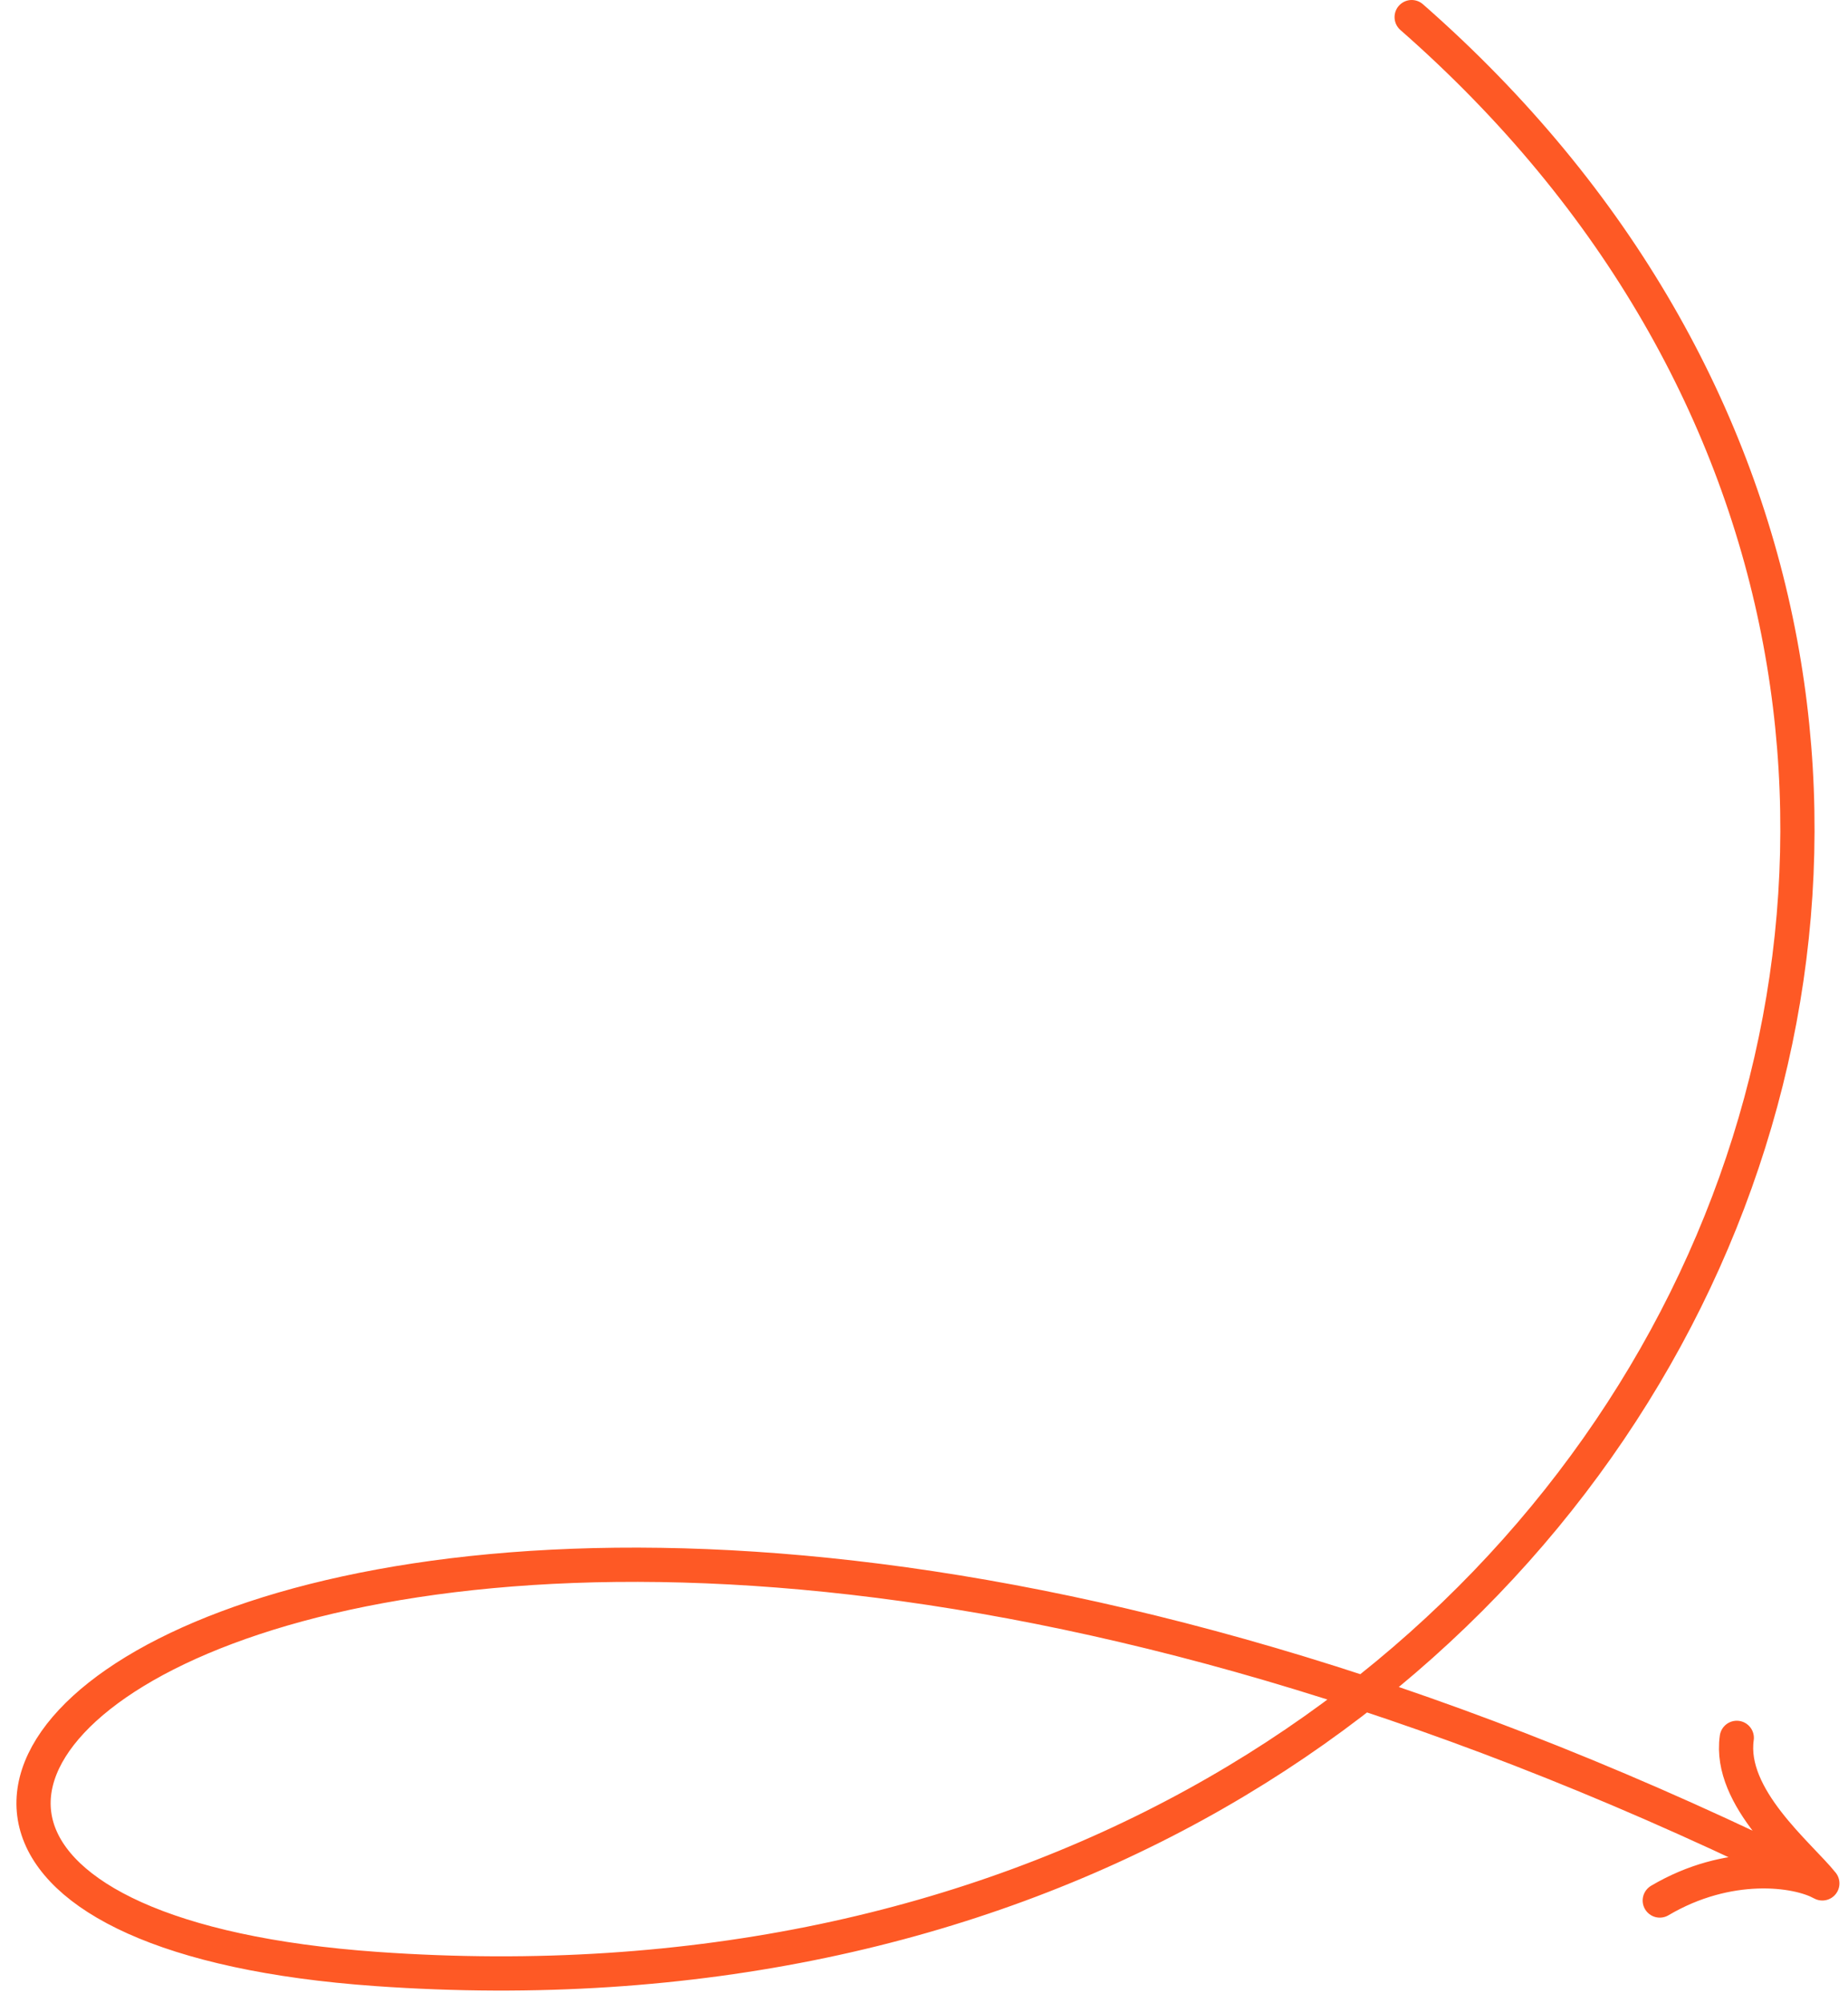
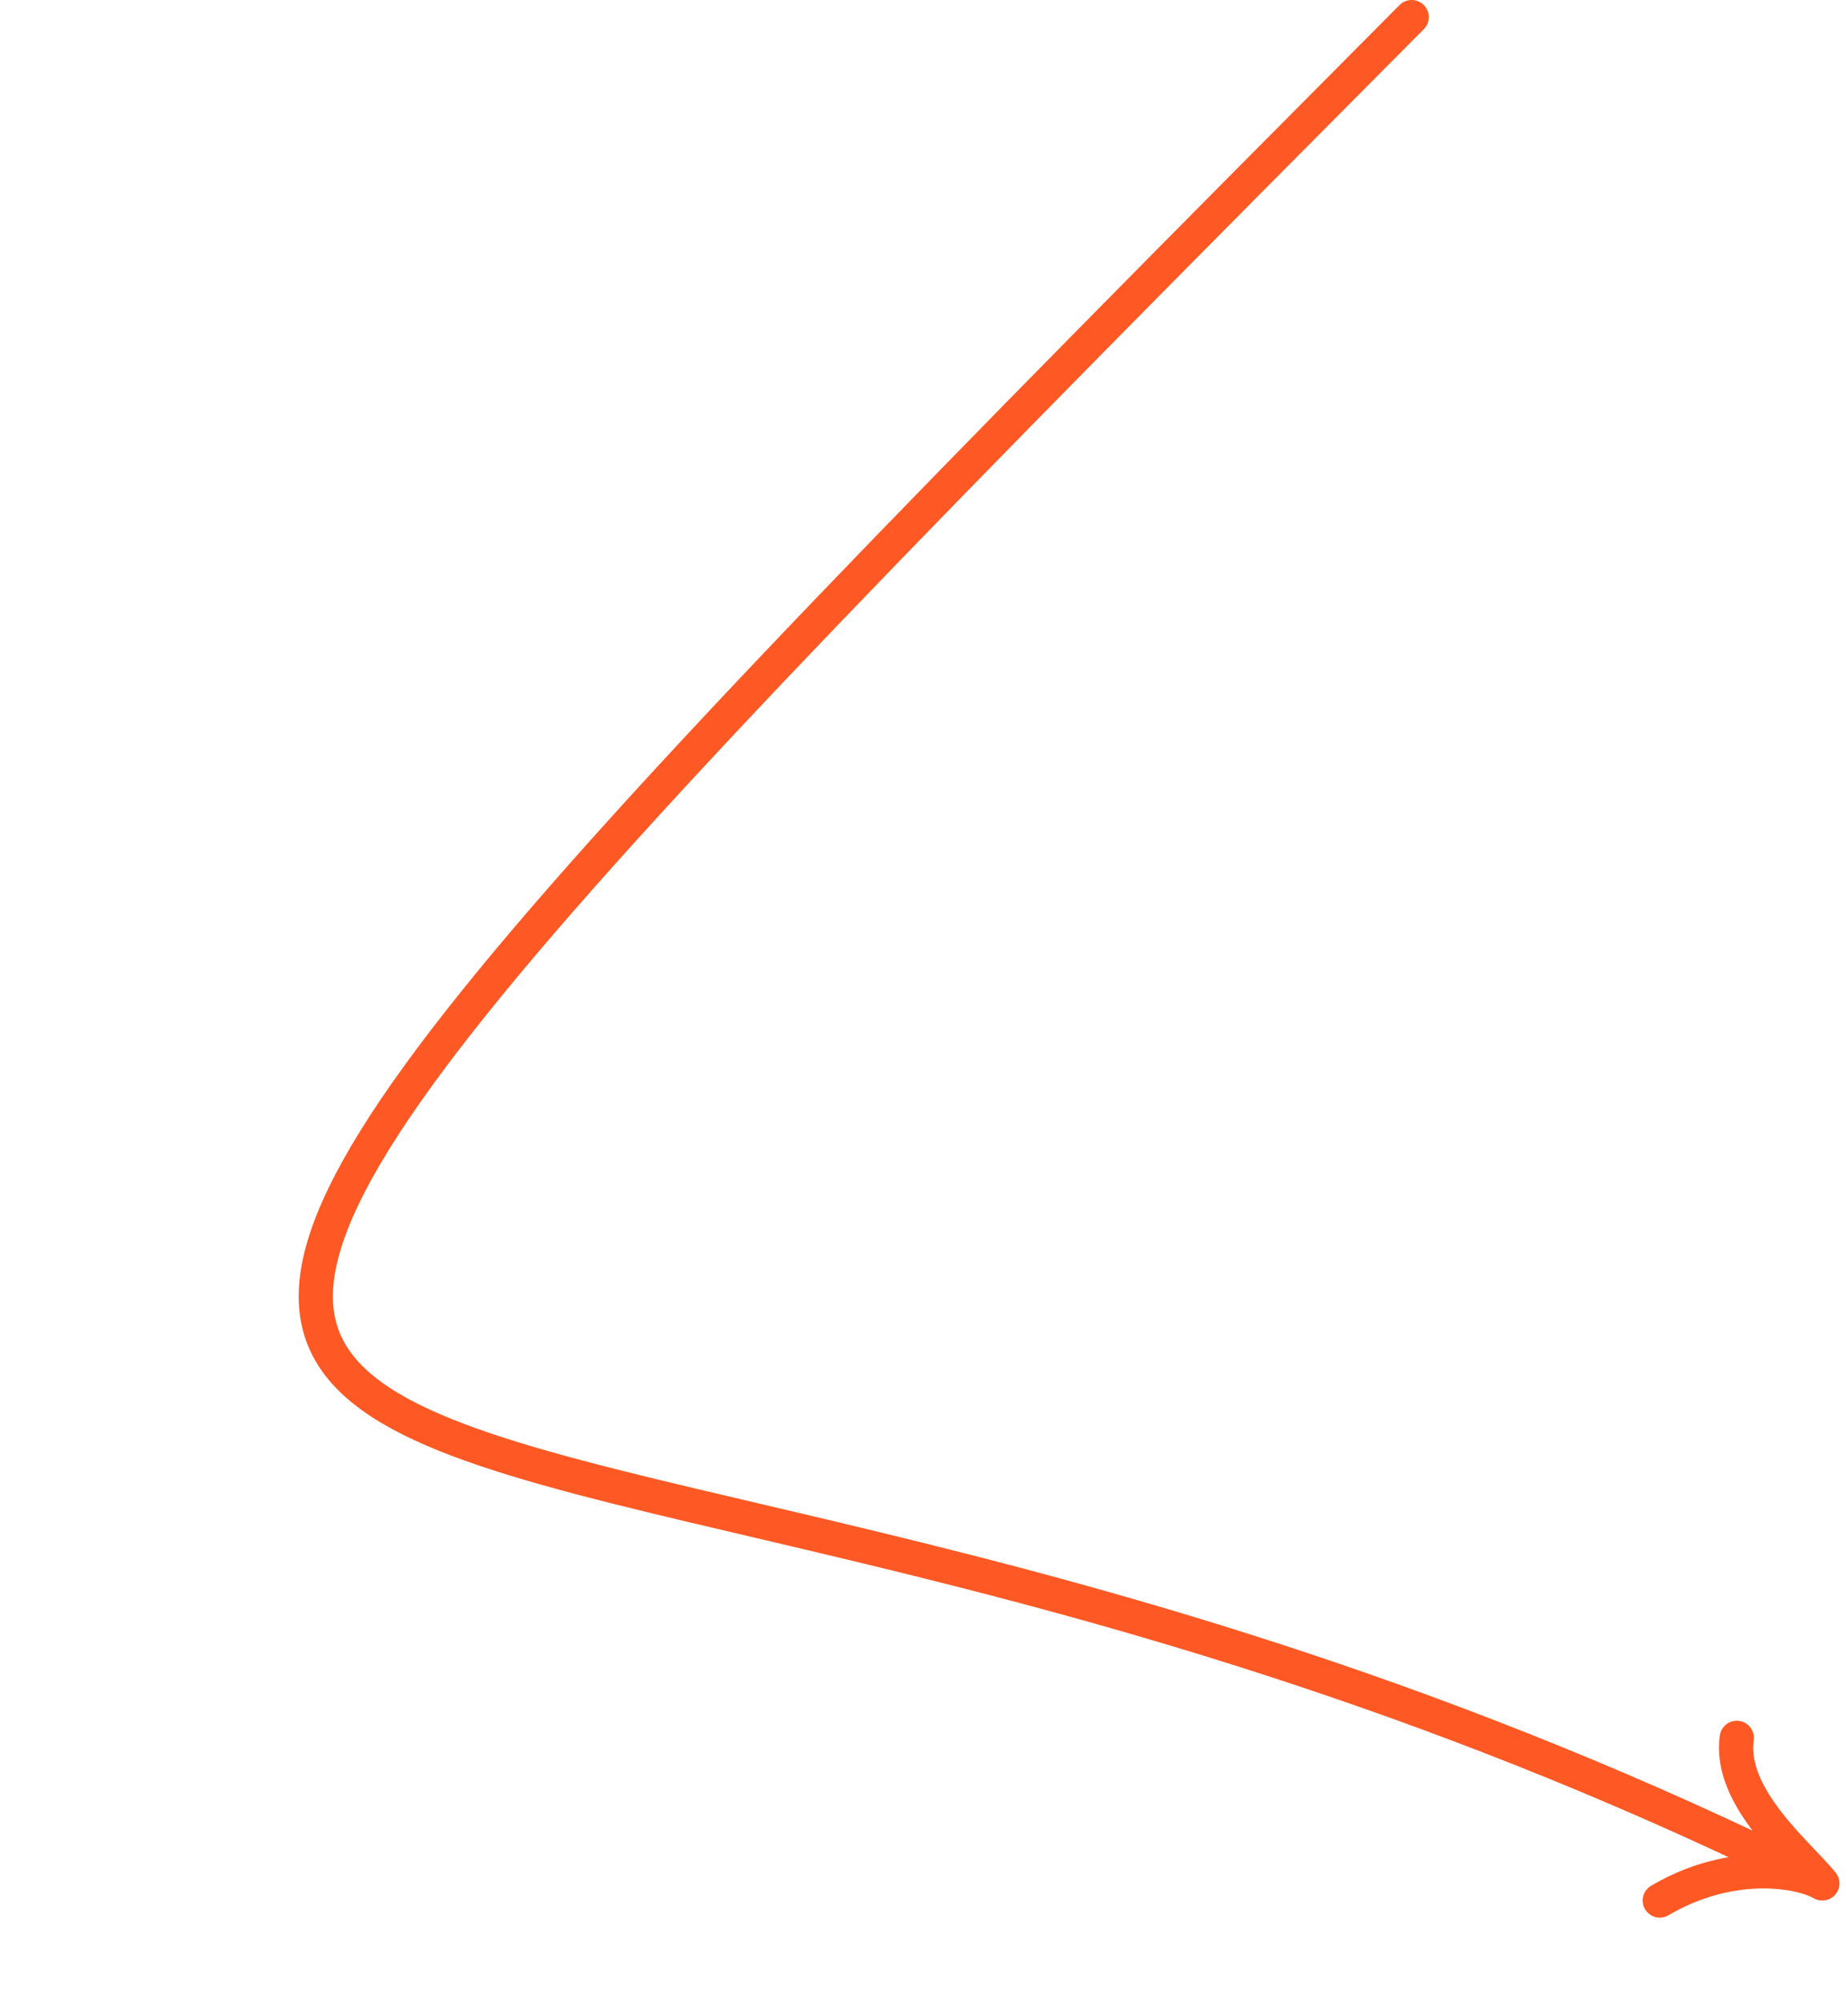
<svg xmlns="http://www.w3.org/2000/svg" width="108" height="117" viewBox="0 0 108 117" fill="none">
-   <path d="M82.5 1C131 43.5 96.855 120.293 22 115C-27.5 111.5 20 67 106.5 110M106.5 110C105.167 108.333 101 105 101.5 101.5M106.5 110C105 109.167 101 108.638 97 111" stroke="#FE5925" stroke-width="2" stroke-linecap="round" />
+   <path d="M82.5 1C-27.5 111.5 20 67 106.5 110M106.5 110C105.167 108.333 101 105 101.5 101.5M106.5 110C105 109.167 101 108.638 97 111" stroke="#FE5925" stroke-width="2" stroke-linecap="round" />
</svg>